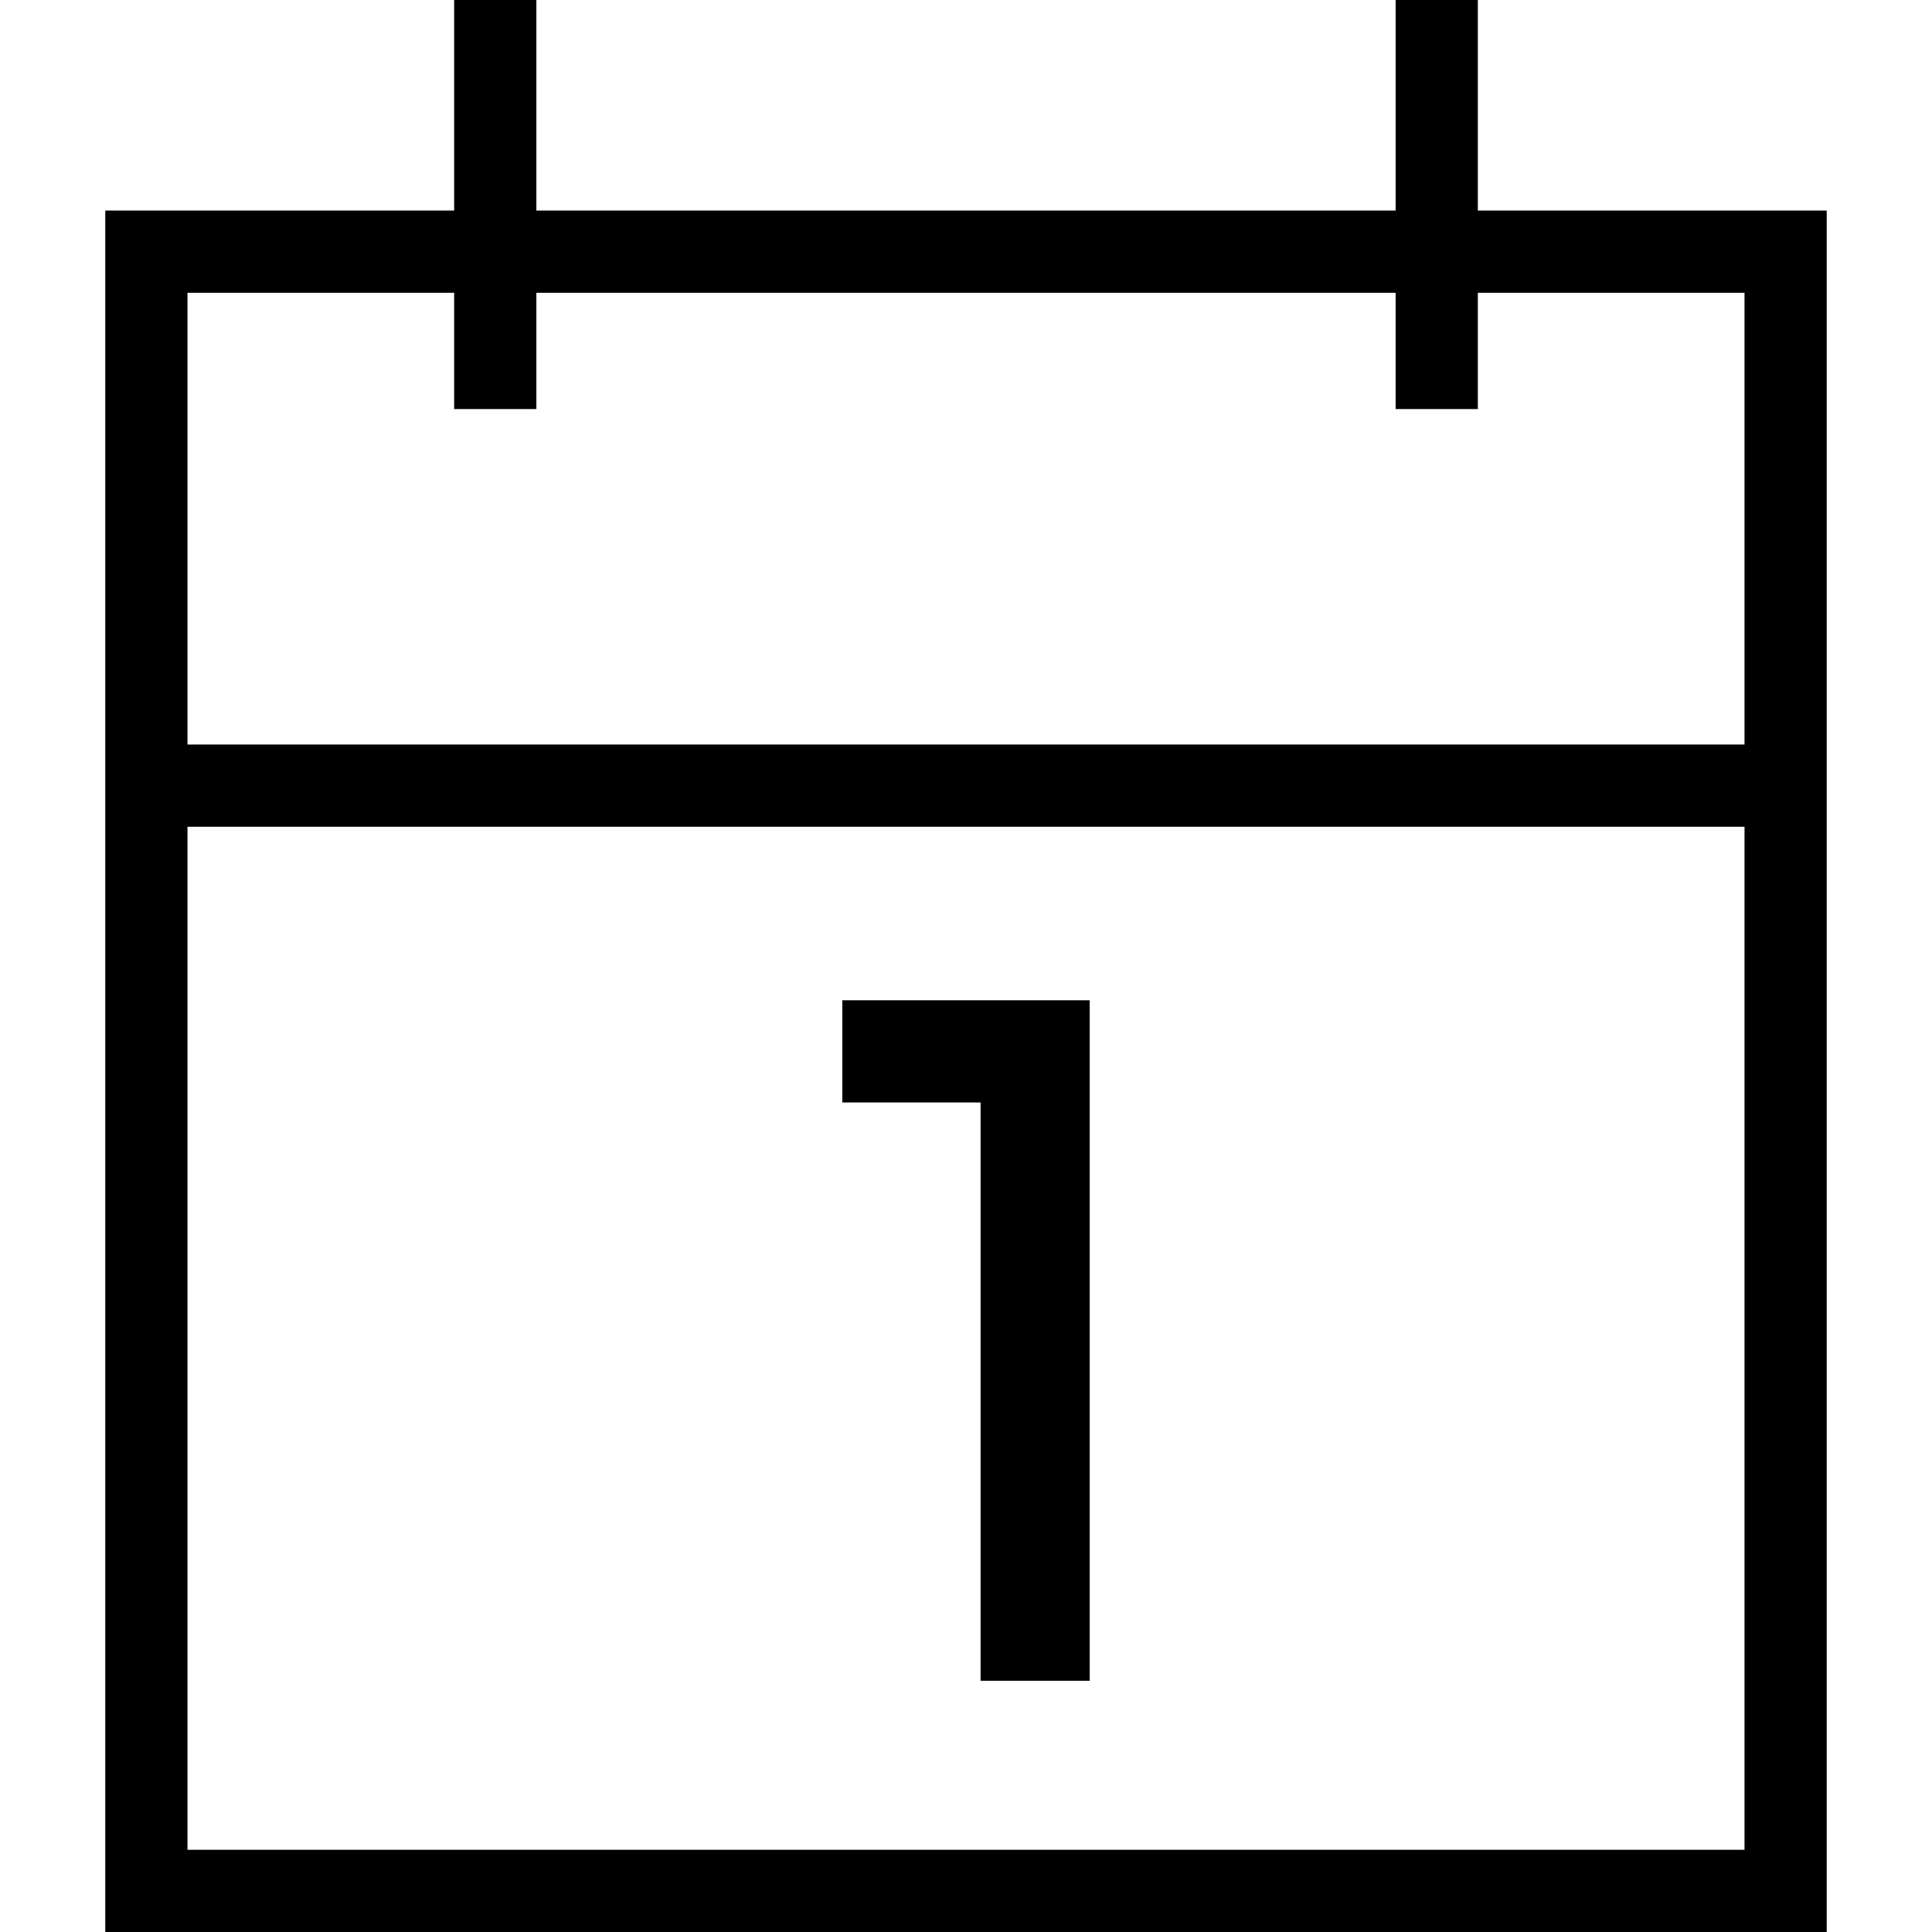
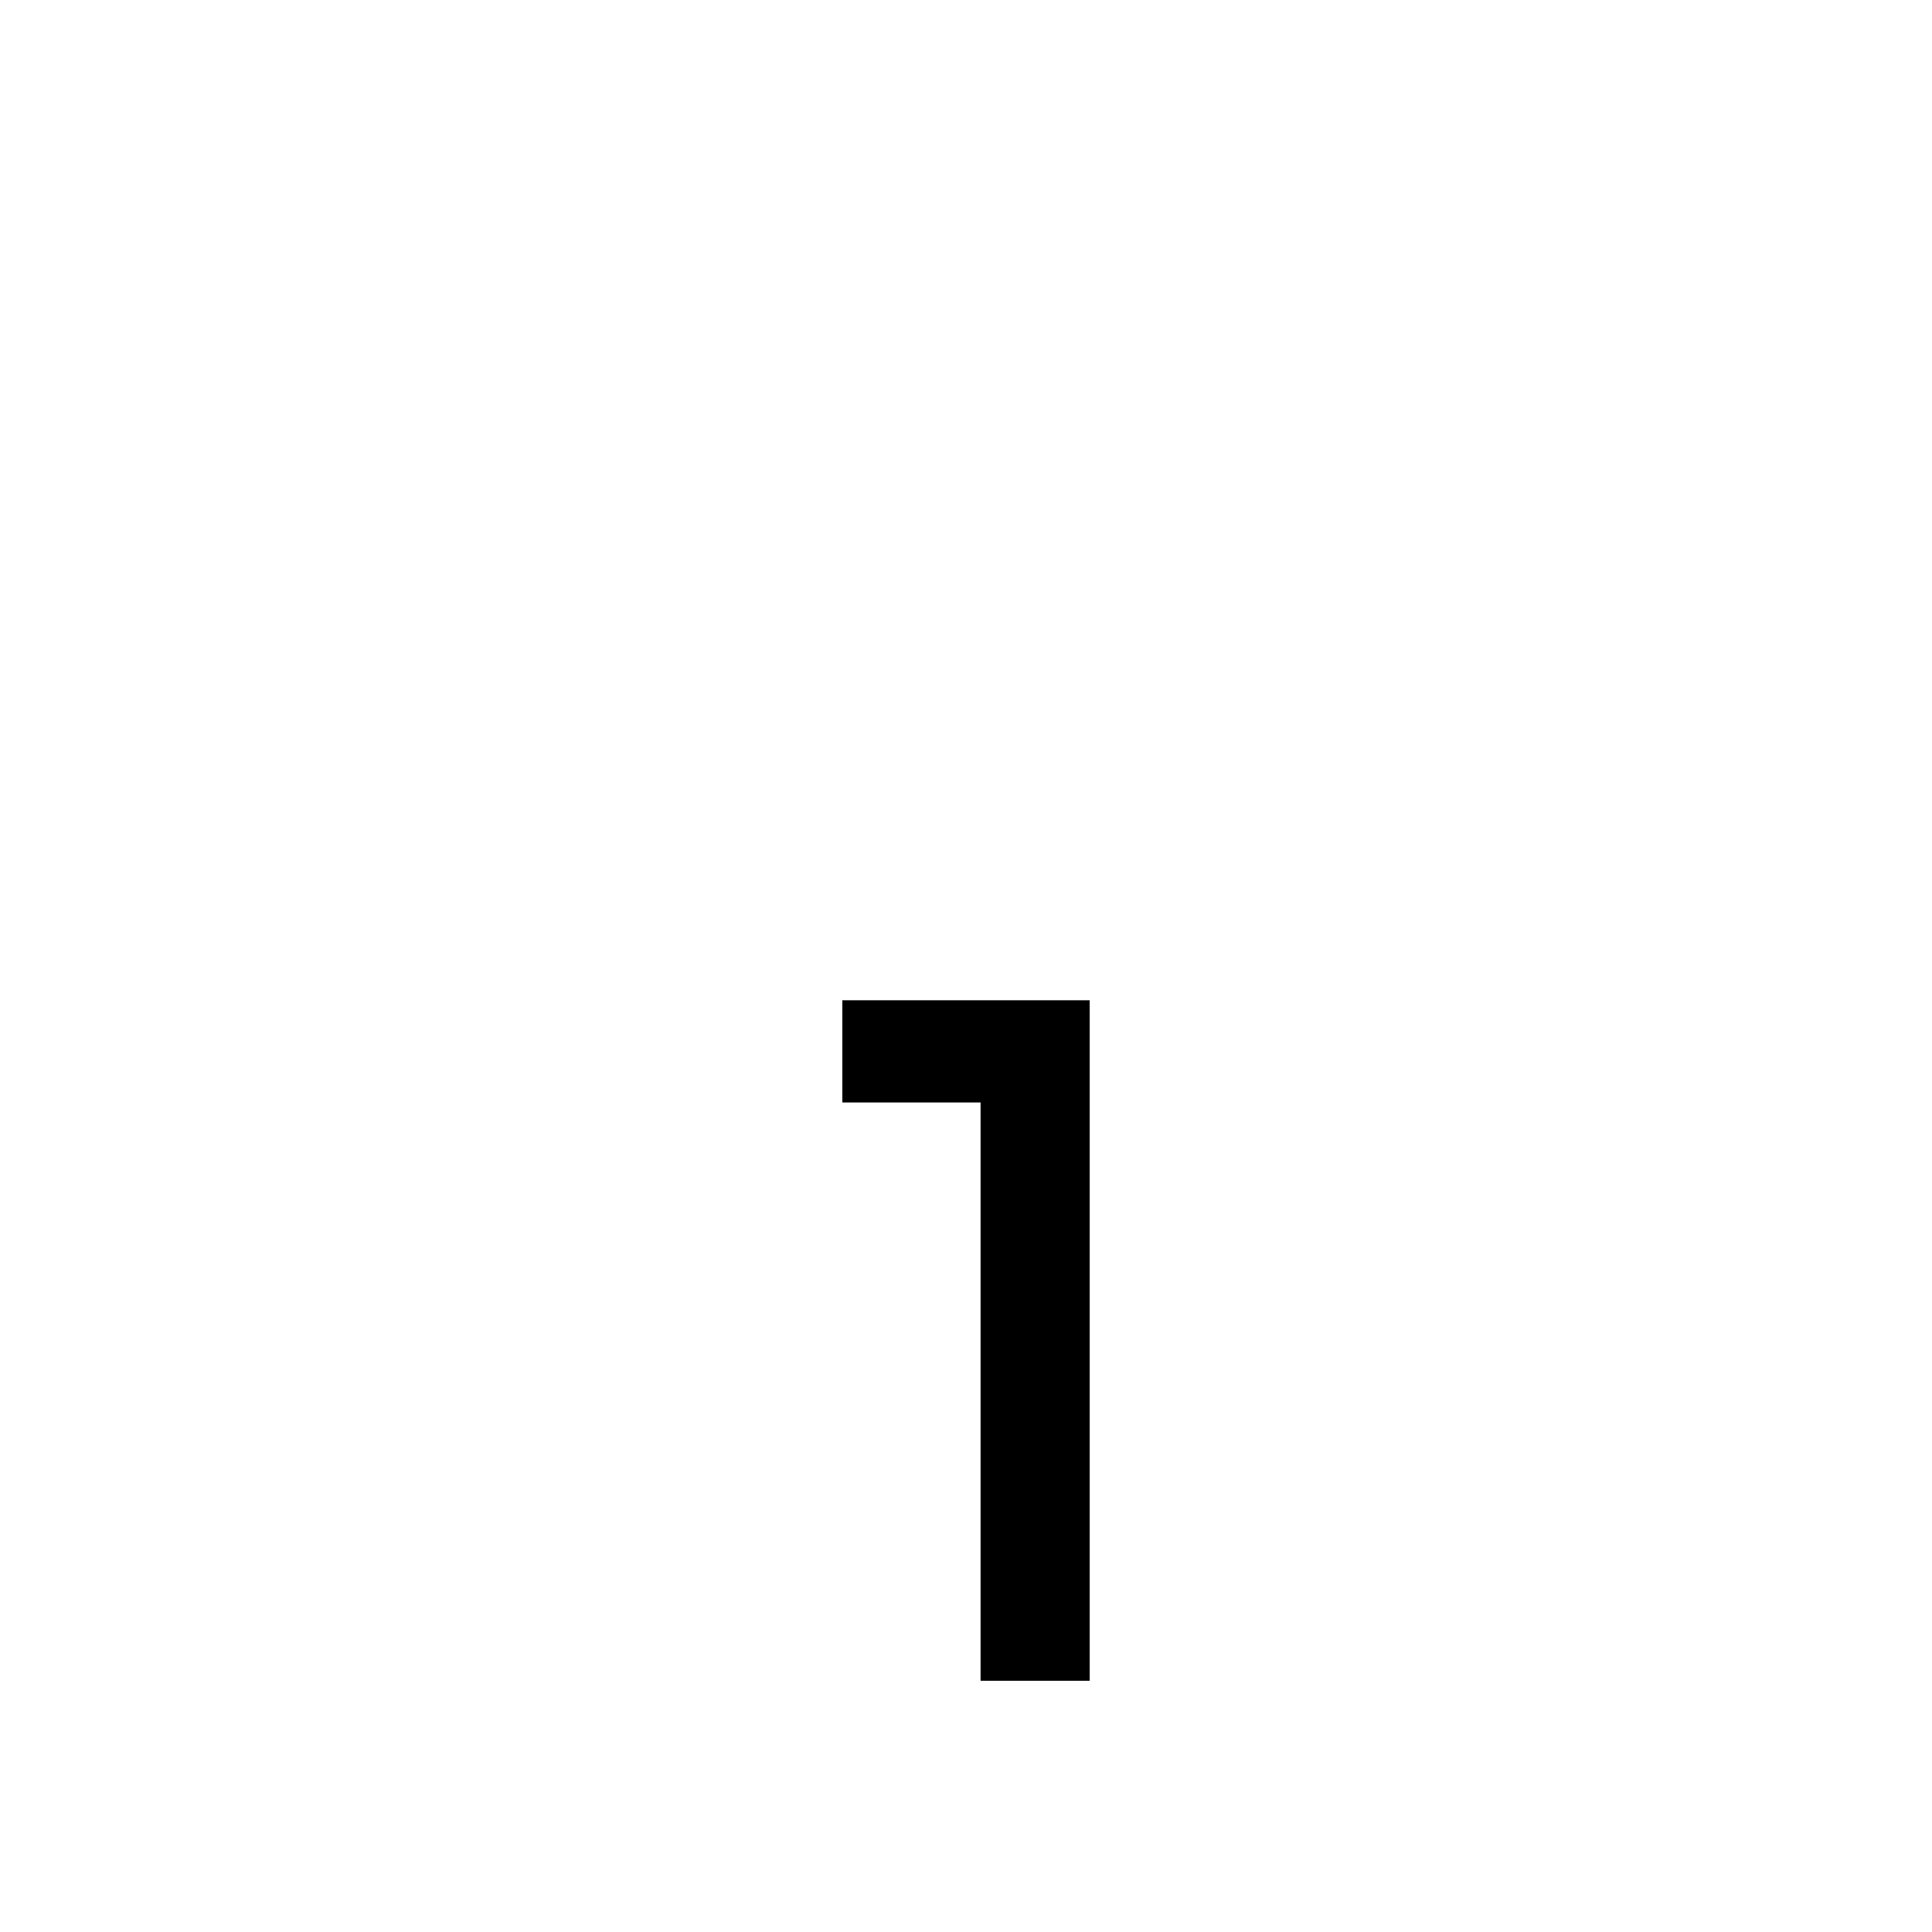
<svg xmlns="http://www.w3.org/2000/svg" fill="#000000" height="800px" width="800px" version="1.1" id="Capa_1" viewBox="0 0 490 490" xml:space="preserve">
  <g>
-     <path d="M374.816,53.4V0h-20.851v53.4H136.035V0h-20.851v53.4H26.7V490H463.3V53.4H374.816z M115.184,74.252v29.495h20.851V74.252   h217.929v29.495h20.851V74.252h67.634V188.83H47.551V74.252H115.184z M47.551,469.149V209.682h394.898v259.467H47.551z" />
    <polygon points="213.632,279.613 248.697,279.613 248.697,426.282 276.367,426.282 276.367,253.691 213.632,253.691  " />
  </g>
</svg>